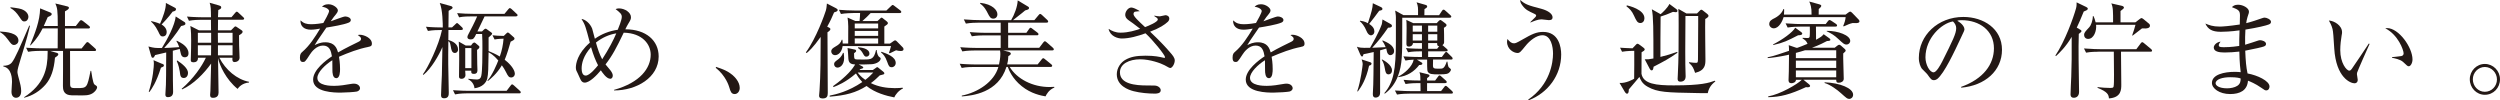
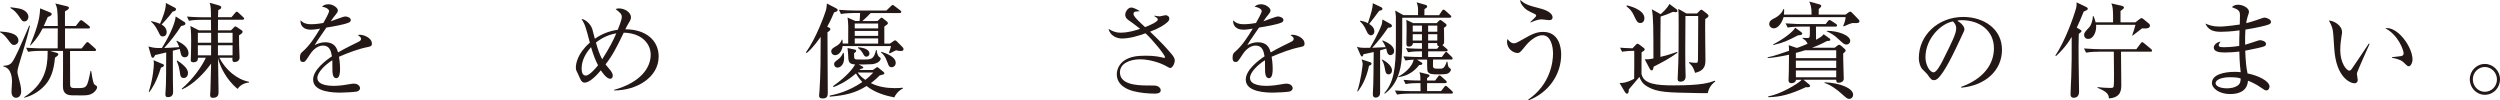
<svg xmlns="http://www.w3.org/2000/svg" id="_レイヤー_2" data-name="レイヤー 2" viewBox="0 0 518.02 20.77">
  <defs>
    <style>
      .cls-1 {
        fill: #231815;
      }
    </style>
  </defs>
  <g id="_画像" data-name="画像">
    <g>
      <path class="cls-1" d="M2.94,9.33c-.45,0-.63-.22-1.3-1.13-.76-1.04-1.23-1.3-1.65-1.54l.02-.13c1.17.07,3.81.24,3.81,1.88,0,.56-.5.91-.89.91M4.35,11.98c-.52,1.71-.74,2.4-.74,2.95,0,.3.28,1.32.43,1.86.11.43.35,1.28.35,2.08,0,1.28-.82,1.39-1.06,1.39-.5,0-.95-.37-.95-1.26,0-.13.11-1.71.11-2.03,0-.5,0-2.84-1.8-3.2v-.15c.5.02,1.28-.09,1.75-.65.65-.78,1.73-3.29,3.62-7.67l.15.04c-.26,1.17-.63,2.66-1.86,6.65M5.05,4.44c-.39,0-.45-.07-1.1-1.04-.45-.67-1-1.32-1.78-1.73v-.17c1.52.19,2.17.3,2.62.54.87.43,1.1,1.08,1.1,1.45,0,.39-.26.95-.84.95M19.73,18.86c-.71.8-1.54.91-2.71.91-2.16,0-2.6,0-3.03-.17-.82-.33-.95-1.06-.95-1.78,0-.22.02-2.88.02-3.42v-3.85h-2.69l1.43.41c.15.04.28.15.28.28,0,.19-.09.3-.69.71-.2,2.45-.82,4.27-1.95,5.57-1.17,1.34-2.71,2.32-4.44,2.73v-.11c4.14-2.68,4.87-5.87,4.87-9.25v-.35h-1.49c-.19,0-1.54,0-2.56.19l-.41-.84c1.49.11,3.12.13,3.31.13h3.23c0-.65,0-3.55.02-4.14h-3.14c-.52.98-1.04,1.99-2.51,3.53l-.09-.04c1-2.47,2.04-5.03,2.08-7.64l2.14.87c.13.07.26.15.26.33s-.09.3-.82.61c-.35.82-.56,1.3-.82,1.84h2.9c0-3.46-.11-3.7-.5-4.66l2.51.61c.15.04.3.13.3.28,0,.17-.09.35-.82.74v3.03h2.25l.74-.95c.13-.17.24-.26.35-.26s.26.09.43.22l1.19.95c.13.11.22.19.22.32,0,.17-.13.24-.32.24h-4.85v4.14h3.44l.84-1.04c.15-.19.24-.28.37-.28.11,0,.22.06.39.24l1.17,1.04c.13.11.22.22.22.35,0,.17-.13.22-.32.22h-5.07c0,.3,0,6.87.02,6.99.06.69.35.69,1.39.69,2.1,0,2.12,0,2.84-3.57h.13c.06.48.37,2.47.63,2.77.04.04.26.22.43.32.11.07.17.17.17.32,0,.26-.24.58-.39.78" />
      <path class="cls-1" d="M38.1,4.48c.09.04.32.19.32.41,0,.3-.28.37-.89.5-.97,1.58-2.45,3.42-3.51,4.55.15,0,1.91-.07,3.12-.17-.22-.65-.35-.87-.58-1.23l.07-.11c.89.45,2.43,1.21,2.43,2.62,0,.71-.5.82-.76.82-.35,0-.69-.13-.84-.8-.02-.15-.17-.8-.22-.93l-1.43.37c0,.76,0,5.44.02,6.13,0,.37.04,1.99.04,2.34,0,.28,0,1.15-1.06,1.15-.54,0-.54-.39-.54-.56,0-.19.11-1.69.11-1.99.04-1.26.04-1.8.06-6.71-1.69.41-1.86.45-2.29.54-.19.39-.28.56-.5.56-.19,0-.24-.11-.33-.39l-.56-1.95c1.19.32,1.39.32,2.79.32,1.06-1.67,2.71-4.77,2.86-6.54l1.69,1.08ZM33.55,13.19c.3.13.41.17.41.35,0,.24-.11.28-.61.48-1,3.16-1.93,4.42-2.38,5.03l-.15-.04c.91-2.75,1.06-5.35,1.06-5.8,0-.28-.02-.46-.07-.74l1.73.74ZM31.36,4.37c.43.11,1.02.24,1.8.56.52-1.19,1.28-3.14,1.21-4.31l1.78.93c.3.15.32.26.32.37,0,.28-.28.41-.69.48-.93,1.28-2.12,2.49-2.3,2.68.74.43,1.06,1,1.06,1.58,0,.52-.28.89-.84.89-.48,0-.61-.39-.91-1.02-.65-1.32-1.19-1.78-1.49-2.04l.07-.13ZM36.71,12.52c1.04.69,2.25,1.64,2.25,2.6,0,.46-.26,1.04-.87,1.04-.69,0-.74-.5-.84-1.36-.07-.43-.24-1.34-.63-2.16l.09-.11ZM41.02,11.98c.02.71-.43.93-.93.93-.54,0-.56-.28-.56-.52l.02-.65c.04-.8.06-2.62.06-3.31,0-.91,0-1.86-.17-3.05l1.8.91h2.49l-.02-2.19h-2.01c-.54,0-1.58.02-2.55.2l-.41-.87c1.47.13,3.03.15,3.31.15h1.67c-.02-1.6-.02-2.3-.28-3.01l1.95.56c.19.06.45.13.45.39s-.15.35-.61.56c-.04.54-.04.87-.06,1.49h2.79l.74-.87c.11-.11.22-.28.35-.28.15,0,.28.13.39.24l.93.87c.15.15.22.19.22.32,0,.19-.19.24-.32.24h-5.09c-.02.41-.02,1.69-.02,2.19h2.71l.61-.61c.09-.09.19-.2.3-.2.13,0,.22.09.32.15l.91.61c.13.09.26.17.26.35,0,.26-.22.41-.74.74,0,.41.02,1.62.02,2.1,0,.39.09,2.16.09,2.53,0,.71-.69.91-1.02.91-.5,0-.5-.43-.45-.89h-2.71c1.26,2.49,3.64,4.51,6.15,4.98l-.02.15c-1.36.11-2.1.93-2.36,1.32-2.4-1.95-3.72-4.85-4.05-6.37.02,1.39.11,6,.11,7.12,0,.52-.2,1.1-1.17,1.1-.43,0-.58-.19-.58-.61,0-.22.06-.74.06-.82.04-.89.13-4.85.15-5.67-1.43,2.01-3.66,4.31-6,5.35l-.11-.11c2.47-2.14,4.2-4.68,5.02-6.45h-1.62ZM41,8.86h2.75v-2.06h-2.75v2.06ZM43.73,11.46c0-.58.02-1.49.02-2.08h-2.75v2.08h2.73ZM48.19,8.86v-2.06h-3.05l.02,2.06h3.03ZM48.19,9.38h-3.03v2.08h3.03v-2.08Z" />
      <path class="cls-1" d="M76.33,9.72c-2.1.41-4.11,1.19-6.09,2.04.06.37.22,1.3.22,2.55,0,.46,0,1.89-.78,1.89s-.8-1.23-.8-1.6c0-.32,0-1.8-.02-2.12-1.45.91-3.1,2.49-3.1,3.66,0,1.65,2.84,1.65,3.47,1.65,1.17,0,2.49-.22,3.31-.37.41-.06.54-.09.76-.09.93,0,1.3.56,1.3.95s-.39.63-.67.69c-.39.09-2.32.22-3.31.22-1.19,0-5.74,0-5.74-2.69,0-2.03,2.66-4.01,3.9-4.83-.19-1.15-.5-2.23-1.86-2.23s-2.36,1.3-2.71,1.86c-.97,1.52-1.06,1.54-1.43,1.54-.52,0-.63-.37-.63-.89,0-.78.24-.97.48-1.19,1.54-1.32,2.64-3.07,3.7-4.83-.65.11-1.28.22-1.93.22-1.47,0-2.19-.8-2.14-1.93.67.63,1.28.8,2.23.8s2.17-.19,2.51-.26c.3-.5,1.19-2.1,1.19-2.47,0-.3-.48-.76-1.47-.89.24-.24.56-.52,1.32-.52,1.06,0,1.97.8,1.97,1.26,0,.3-.19.56-.35.76-.45.54-.52.63-1.13,1.51.48-.13,2.56-1,3.01-1,.52,0,1.15.3,1.15.74,0,.3-.24.45-.45.54-1,.43-3.38.82-4.61,1.02-1.95,2.82-2.14,3.12-2.43,3.64.5-.24,1.17-.59,2.21-.59,1.99,0,2.4,1.3,2.64,2.1,1.47-.87,3.6-1.88,4.22-2.19.39-.2.54-.35.54-.63s-.17-.41-.67-.78c.15-.04.24-.06.45-.06.78,0,2.47.63,2.47,1.84,0,.5-.28.59-.74.67" />
-       <path class="cls-1" d="M95.58,6.22h-2.66c0,.33-.02,1.8-.02,2.08.89.22,2.01.8,2.01,1.97,0,.5-.39.71-.65.71-.63,0-.76-.74-.84-1.26-.15-.8-.19-1.02-.52-1.19-.02,2.58-.04,3.34-.02,4.81,0,.93.11,5.61.11,5.85,0,.43,0,1.17-.95,1.17-.65,0-.65-.39-.65-.71,0-.65.15-3.53.17-4.12.06-2.38.11-4.83.11-5.78-.71,1.67-2.27,4.42-3.92,5.76l-.13-.11c1.02-1.34,3.31-6,3.96-9.18h-.35c-.54,0-1.58.02-2.56.19l-.41-.87c1.36.13,2.79.15,3.49.15,0-.63-.02-3.7-.63-5.07l2.36.65c.15.04.3.19.3.3,0,.19-.09.24-.82.67-.02,1.6-.02,1.95-.04,3.44h.74l.67-.63c.13-.13.28-.28.35-.28.11,0,.26.13.37.24l.67.63c.13.13.19.19.19.35,0,.19-.17.22-.33.22M107.56,19.34h-10.72c-.22,0-1.56,0-2.55.22l-.43-.87c1.43.11,2.92.13,3.33.13h7.78l.8-1.04c.13-.17.22-.3.35-.3.11,0,.26.13.39.24l1.17,1.06c.13.11.22.19.22.35,0,.19-.17.22-.32.22M106.91,3.4h-6.5c-.22.43-1.26,2.62-1.49,3.12h.95l.43-.41c.11-.09.24-.17.32-.17.11,0,.17.07.24.11l.93.67c.11.07.19.15.19.28,0,.15-.63.65-.74.76v2.82c.52.22,1.49.61,2.32,1.13.43-1.19.69-2.43.78-3.7-.48.02-1.17.04-1.86.17l-.43-.87c.89.09,1.21.11,2.34.13l.54-.52c.11-.11.22-.19.28-.19.11,0,.24.09.3.15l.95.84c.09.09.15.13.15.28,0,.24-.26.37-.8.63-.26.97-.8,2.73-1.23,3.75,1.91,1.49,2.1,2.62,2.1,2.86,0,.56-.41.82-.76.82-.43,0-.65-.24-1.06-1.1-.19-.43-.63-1.11-.87-1.43-1.04,1.78-2.36,2.82-2.88,3.25l-.11-.09c.95-.97,1.99-3.47,2.25-4.16-.97-1.15-1.71-1.54-2.01-1.69-.04,3.23-.06,4.53-.28,5.44-.22.87-1.02,1.8-2.64,2.01-.02-.35-.24-1.32-1.3-1.86l.02-.11c.87.11,1.49.15,1.73.15.28,0,.78,0,.95-.74.24-.95.24-4.4.24-5.72,0-.97,0-2.01-.06-2.97h-1.23c-.41.95-.65,1.13-1.13,1.13-.28,0-.69-.09-.69-.5,0-.15.04-.28.22-.61.41-.76,1.3-2.47,1.8-3.66h-1.19c-.56,0-1.6,0-2.55.19l-.41-.87c1.1.09,2.21.15,3.31.15h6.5l.76-.91c.13-.17.24-.28.35-.28s.26.09.41.24l.97.91c.11.09.22.17.22.32,0,.22-.22.24-.32.24M98.85,10.37c0,.48.02,2.55.04,2.99,0,.17.04.98.04,1.15,0,.26,0,.8-.74.8-.56,0-.56-.26-.54-.67h-1.26c0,.15.06.82.06.95,0,.32-.26.74-.82.74-.43,0-.52-.22-.52-.5,0-1,.04-2.6.04-3.59,0-1.67,0-1.86-.09-3.62l1.45.82h1.08l.37-.48.3-.17.24.11.69.58c.11.09.15.17.15.26,0,.26-.32.5-.52.63M97.68,9.96h-1.28v4.16h1.28v-4.16Z" />
      <path class="cls-1" d="M127.23,18.75v-.13c5.46-1.52,7.6-4.53,7.6-7.3,0-2.12-1.69-4.46-5.59-4.55-1.49,3.1-2.34,4.74-3.77,6.58.06.09.48.59.74.89.35.41.76.91.76,1.43,0,.33-.17.65-.52.65-.8,0-1.67-1.34-1.95-1.75-.84,1.02-2.32,2.55-3.34,2.55-.3,0-.52-.13-.71-.37-.15-.17-.61-1.3-.74-1.54-.24-.45-.39-.71-.39-1.21,0-.76.3-2.9,2.9-5.16-.87-3.29-.95-3.66-1.73-4.92.76.11,1.75.87,2.21,2.01.04.11.54,1.99.56,2.1,1.41-1,3.03-1.62,4.74-1.86.13-.3.84-2.03.84-2.66,0-.58-.32-.87-1.28-1.62.22-.09.37-.15.69-.15,1.21,0,2.49.84,2.49,1.82,0,.43-.11.63-.56,1.36-.22.37-.3.52-.61,1.15,4.31,0,6.91,2.34,6.91,5.63,0,4.35-4.57,7.06-9.27,7.04M122.47,9.77c-1.62,1.82-1.95,3.38-1.95,4.42,0,.56.11,1.47.84,1.47.84,0,2.23-1.71,2.56-2.14-.48-.91-.95-2.04-1.45-3.75M123.48,8.81c.39,1.39.74,2.43,1.3,3.47,1.39-2.14,2.4-4.11,2.92-5.37-1.47.24-2.92.87-4.22,1.91" />
-       <path class="cls-1" d="M152.23,19.49c-.69,0-.87-.56-1.08-1.28-.13-.46-.76-2.49-2.84-4.16l.06-.19c1.52.5,2.4.84,3.44,1.71.37.32,1.47,1.36,1.47,2.66,0,.61-.39,1.26-1.06,1.26" />
      <path class="cls-1" d="M171.72,5.67c.24.13.35.24.35.37,0,.24-.39.5-.61.65,0,1.99.06,10.81.06,12.58,0,.67-.17,1.13-1.06,1.13-.61,0-.74-.26-.74-.58,0-.15.06-.89.09-1.04.22-3.16.24-7.38.24-11.13-1.58,2.23-2.45,2.97-2.9,3.34l-.17-.13c2.17-2.95,3.94-7.99,4.14-8.66.15-.52.17-.93.22-1.47l1.88.97c.24.13.35.22.35.39,0,.22-.17.3-.74.48-.39.95-.8,1.84-1.43,2.95l.32.17ZM180.86,14.51l.61-.43c.11-.06.19-.17.3-.17.09,0,.15.07.26.15l.95.76c.17.13.26.24.26.39,0,.19-.19.24-.95.41-.52.52-1.1,1.06-1.84,1.6,1.52.76,3.23,1.04,4.94,1.04.74,0,1.23-.04,1.64-.09l.07.17c-.87.37-1.6,1.32-1.8,1.84-1.67-.32-3.99-.95-5.74-2.36-2.21,1.39-4.29,1.95-7.64,2.21v-.22c1.3-.26,3.85-.84,6.76-2.81-.69-.74-1.06-1.34-1.32-1.78-2.17,1.88-3.9,2.53-4.64,2.82l-.11-.19c2.92-2.06,4.11-3.66,4.59-4.48-.84-.06-1.34-.26-1.41-1.19-.04-.74-.11-1.99-.17-2.23l1.41.3c.26.04.37.13.37.3s-.13.26-.43.48c0,.5,0,1,.11,1.13.15.22.69.17,2.01.17,1.45,0,2.01-.09,2.43-1.97h.13c.06.61.22,1.26.61,1.49.13.09.22.13.22.28,0,.56-.82,1.08-1.8,1.17-.91.06-2.14.06-2.75.06l.71.37c.17.09.24.17.24.24,0,.17-.19.24-.61.35-.11.11-.15.15-.19.19h2.79ZM175.75,9.03c.04-3.53.04-4.22-.13-5.39l1.6.71h.89c.06-.52.11-1.39.11-1.65h-1.41c-.32,0-1.71.04-2.56.2l-.41-.87c1.04.09,2.27.15,3.31.15h6.52l.93-.89c.19-.17.26-.26.37-.26s.19.06.39.22l1.17.89c.13.11.22.17.22.35,0,.19-.22.22-.35.22h-6c-.54.58-.97,1-1.71,1.65h3.14l.56-.52c.11-.11.19-.19.3-.19.09,0,.17.09.28.17l.82.65c.13.11.19.22.19.32,0,.22-.22.35-.74.71v3.53h1.17l.69-.48c.15-.11.24-.19.39-.19.11,0,.24.09.39.26l1.17,1.19c.11.13.17.19.17.39,0,.28-.26.37-.58.37-.3,0-.67-.06-.97-.15-.17.07-1.26.61-1.3.63l-.17-.11c.13-.3.3-.89.43-1.39h-10.03c-.19,1.32-.95,1.88-1.56,1.88-.48,0-.8-.37-.8-.78,0-.48.37-.69.69-.89,1.02-.58,1.26-.87,1.49-1.52h.13c.04.3.06.48.06.78h1.1ZM174.82,10.96c.04.28.09.63.09,1.06,0,1.43-.82,1.99-1.39,1.99-.37,0-.69-.32-.69-.71s.19-.52.89-1.04c.09-.07.67-.5.95-1.3h.15ZM177.11,5.89h4.85v-1.02h-4.85v1.02ZM177.11,7.43h4.85v-1.02h-4.85v1.02ZM181.96,7.95h-4.85v1.08h4.85v-1.08ZM177.72,15.03c.19.26.63.87,1.58,1.52.76-.58,1.06-.91,1.65-1.52h-3.23ZM177.81,9.79c.54.04,2.34.22,2.34,1.34,0,.41-.37.61-.63.61-.35,0-.43-.15-.82-.84-.17-.3-.54-.71-.93-.95l.04-.15ZM182.63,10.72c1.1.39,2.97,1.04,2.97,2.32,0,.52-.39.89-.82.89-.54,0-.65-.3-.93-1.08-.45-1.26-.82-1.58-1.3-1.99l.09-.13Z" />
-       <path class="cls-1" d="M216.64,19.97c-.84-.15-2.97-.52-4.94-2.12-1.97-1.58-2.66-3.38-2.88-3.98h-.28c-1.67,5.37-7.12,5.96-9.25,6.11v-.17c3.31-.65,6.71-2.84,7.58-5.93h-5.05c-.54,0-1.58,0-2.55.2l-.41-.87c1.47.13,3.01.15,3.31.15h4.83c.11-.48.28-1.36.28-2.12,0-.15,0-.43-.06-.78h-5.26c-.28,0-1.49,0-2.56.19l-.43-.87c1.45.13,2.95.15,3.33.15h5.05v-2.6h-3.42c-.54,0-1.58.02-2.56.19l-.43-.87c1.47.13,3.01.15,3.33.15h3.08v-2.1h-4.66c-.54,0-1.58.02-2.55.19l-.43-.87c1.36.11,2.71.15,3.33.15h6.48c.67-1.13,1.3-2.77,1.36-4.09l2.1,1.26c.13.06.24.15.24.32,0,.22-.11.32-.8.5-.37.32-.58.5-2.51,2.01h4.42l.84-1c.13-.15.22-.28.35-.28.15,0,.26.11.41.24l1.04.97c.15.13.22.26.22.35,0,.22-.19.24-.33.24h-7.97v2.1h3.79l.52-.74c.13-.17.19-.3.35-.3.11,0,.22.09.41.24l1,.76c.11.09.22.19.22.32,0,.22-.17.24-.32.24h-5.96v2.6h6.43l.82-1.08c.13-.17.24-.28.35-.28.13,0,.3.13.41.24l1.21,1.06c.15.13.24.24.24.35,0,.22-.19.24-.35.24h-10.16l1.17.3c.15.04.43.15.43.37,0,.24-.28.39-.52.52-.02.5-.06,1-.24,1.71h6.32l.8-1c.13-.15.22-.28.35-.28s.26.11.41.24l1.21.98c.13.11.24.19.24.35,0,.19-.19.24-.32.24h-8.49c1.52,2.49,4.74,4.16,8.27,4.16.3,0,.54-.02.97-.04l.02.15c-1.17.48-1.65,1.45-1.84,1.84M205.83,3.86c-.58,0-.78-.37-1.17-1.13-.2-.41-.71-1.43-1.58-1.97l.06-.17c2.51.28,3.53,1.52,3.53,2.36,0,.54-.35.91-.84.91" />
      <path class="cls-1" d="M242.48,14.08c-.15,0-.26-.04-1.17-.56-.76-.41-3.01-1.23-5.05-1.23-2.25,0-4.2.91-4.2,2.71,0,2.4,3.16,2.71,5.63,2.71,1.54,0,1.73,0,2.06.11.3.11.76.39.76.89,0,.63-.78.69-1.17.69-1.43,0-3.05-.15-4.44-.5-1.1-.28-3.49-1.13-3.49-3.51,0-1.28.8-2.49,1.88-3.05,1-.54,2.1-.8,4.07-.8s2.88.24,3.66.41c.11.02.15.04.24.04s.15-.02.15-.13c0-.45-2.51-3.55-4.05-4.96-1.58.58-3.34,1.08-4.92,1.08-.8,0-2.4-.43-2.73-1.99.71.43,1.41.78,2.47.78,1.69,0,3.12-.48,4.07-.8-1.34-1.06-1.8-1.36-2.27-1.69-.82-.54-.82-1.02-.82-1.23,0-.67.61-1.49,1.26-1.49.35,0,1.06.3,1.75.76-.15.02-.89.07-1,.11-.09.04-.3.15-.3.48,0,.5,1.08,1.49,2.4,2.71.74-.28,2.64-1.06,2.64-1.58,0-.26-.26-.41-.74-.71l.02-.09c.33.07.78.15,1.13.15.2,0,1-.24,1.17-.24.26,0,.8.15.8.71,0,.26-.13.48-.32.67-.67.61-1.62,1.26-3.66,2.04,1.93,1.82,3.18,3.16,4.09,4.22.58.65,1.02,1.19,1.02,1.73,0,.71-.52,1.58-.95,1.58" />
      <path class="cls-1" d="M269.58,9.72c-2.1.41-4.11,1.19-6.09,2.04.06.37.22,1.3.22,2.55,0,.46,0,1.89-.78,1.89s-.8-1.23-.8-1.6c0-.32,0-1.8-.02-2.12-1.45.91-3.1,2.49-3.1,3.66,0,1.65,2.84,1.65,3.47,1.65,1.17,0,2.49-.22,3.31-.37.41-.06.54-.09.76-.09.93,0,1.3.56,1.3.95s-.39.63-.67.69c-.39.09-2.32.22-3.31.22-1.19,0-5.74,0-5.74-2.69,0-2.03,2.66-4.01,3.9-4.83-.19-1.15-.5-2.23-1.86-2.23s-2.36,1.3-2.71,1.86c-.97,1.52-1.06,1.54-1.43,1.54-.52,0-.63-.37-.63-.89,0-.78.24-.97.48-1.19,1.54-1.32,2.64-3.07,3.7-4.83-.65.11-1.28.22-1.93.22-1.47,0-2.19-.8-2.14-1.93.67.63,1.28.8,2.23.8s2.17-.19,2.51-.26c.3-.5,1.19-2.1,1.19-2.47,0-.3-.48-.76-1.47-.89.24-.24.56-.52,1.32-.52,1.06,0,1.97.8,1.97,1.26,0,.3-.19.56-.35.76-.45.54-.52.63-1.13,1.51.48-.13,2.56-1,3.01-1,.52,0,1.15.3,1.15.74,0,.3-.24.45-.45.54-1,.43-3.38.82-4.61,1.02-1.95,2.82-2.14,3.12-2.43,3.64.5-.24,1.17-.59,2.21-.59,1.99,0,2.4,1.3,2.64,2.1,1.47-.87,3.6-1.88,4.22-2.19.39-.2.54-.35.54-.63s-.17-.41-.67-.78c.15-.04.24-.06.45-.06.78,0,2.47.63,2.47,1.84,0,.5-.28.59-.74.67" />
      <path class="cls-1" d="M288.1,4.96c.24.13.32.22.32.41,0,.35-.54.37-.8.37-1.17,1.71-1.95,2.68-3.29,4.16.37-.02,2.58-.11,2.79-.13-.28-.67-.37-.84-.69-1.28l.06-.13c.97.43,2.38,1.06,2.38,2.23,0,.63-.54.84-.78.84-.39,0-.65-.41-.71-.76-.11-.45-.09-.5-.13-.61-.39.13-1,.3-1.28.37-.02,1.41,0,7.56,0,8.79,0,.97-.82,1-.93,1-.35,0-.58-.17-.58-.71,0-.3.09-1.69.09-1.97.04-1.3.04-1.84.09-6.76-1.26.3-1.71.37-2.1.45-.13.37-.15.48-.32.48s-.3-.3-.37-.43l-.69-1.6c.48.17.78.28,2.73.22.45-.8,1.77-3.05,2.42-4.85.06-.19.06-.28.15-1.02l1.65.93ZM283.79,12.84c.13.04.41.13.41.35,0,.24-.3.37-.52.43-.61,2.81-1.56,4.31-2.32,5.33l-.13-.04c.74-2.12,1.13-5.42,1.13-5.63,0-.26-.04-.41-.22-.97l1.65.54ZM281.84,4.29c.41.07.95.15,1.6.52.76-2.36.97-3.03,1.02-4.14l1.69.8c.11.04.3.17.3.37,0,.24-.13.28-.67.39-.95,1.3-1.06,1.43-2.08,2.73.84.54,1.08,1.06,1.08,1.54,0,.65-.5.82-.69.82-.43,0-.74-.43-.89-.8-.5-1.21-1.02-1.77-1.43-2.12l.06-.11ZM286.39,12.32c.28.15,2.04,1.06,2.04,2.25,0,.8-.63.84-.71.84-.54,0-.65-.5-.76-1.17-.15-.8-.24-1.19-.65-1.86l.09-.07ZM286.84,19.3c1.91-2.21,2.4-4.85,2.4-10.79V3.6c0-.56-.11-1.02-.15-1.41l1.71.95h3.03c.02-1.56.02-1.84-.3-2.66l1.82.52c.19.06.37.11.37.35,0,.11,0,.22-.56.54,0,.19,0,1.08-.02,1.26h3.05l.58-.87c.11-.15.19-.28.32-.28.17,0,.26.06.41.22l1,.89c.11.11.22.19.22.32,0,.2-.19.24-.35.24h-9.81c0,6.17,0,6.52-.11,8.3-.17,2.62-.97,5.57-3.49,7.43l-.13-.09ZM293.8,17.22c-.54,0-1.58.02-2.56.19l-.41-.87c1.34.13,2.75.15,3.49.15,0-.84,0-1.17-.2-1.73l1.67.41c.24.06.41.11.41.3,0,.15-.11.24-.5.52v.5h1.67l.58-.78c.15-.22.22-.28.32-.28.17,0,.3.13.41.24l.87.78c.13.11.22.19.22.35,0,.19-.17.22-.32.22h-3.75v1.65h2.9l.63-.8c.13-.17.17-.28.35-.28.13,0,.24.11.39.24l.87.8c.15.15.22.24.22.35,0,.19-.19.22-.32.22h-8.71c-.54,0-1.58.02-2.56.19l-.43-.84c1.49.11,3.05.13,3.34.13h1.97c0-.3-.02-1.43-.02-1.65h-.52ZM294.64,11.8v-1.17c-.95,0-1.91.02-2.88.2l-.43-.87c1.39.13,2.4.13,3.31.15v-1.19h-1.86c-.06.65-.65.74-.84.74-.43,0-.52-.22-.52-.65,0-.45.04-2.66.04-3.18,0-.98-.02-1.19-.06-1.71l1.43.67h4.87l.43-.46.26-.19c.17,0,.26.09.41.19l.67.5c.17.13.26.24.26.39,0,.17-.13.3-.54.54.04.56.04,2.27.04,2.93,0,.24-.02.39-.35.67l.13.09.74.65c.15.13.22.19.22.3,0,.22-.22.24-.32.24h-3.73v1.17h2.84l.56-.76c.13-.17.19-.28.35-.28.13,0,.22.11.37.26l.76.74c.09.09.19.19.19.35,0,.22-.19.22-.33.22h-3.72c-.02.15-.02.8-.02,1.26.02.63.26.63,1.39.63.65,0,.97,0,1.47-1.47h.13c.02.28.17,1.04.26,1.15.04.09.48.35.48.5s-.13.43-.39.65c-.24.22-.48.35-2.12.35-1.36,0-2.04-.02-2.32-.61-.13-.26-.11-1.91-.11-2.45h-2.12l.78.48c.26.15.35.19.35.32,0,.3-.32.32-.65.32-1.04,1.37-2.51,2.32-4.35,2.51v-.11c1.21-.59,2.92-2.02,3.21-3.51-.85.06-1.15.06-1.71.19l-.43-.87c1.71.13,3.29.13,3.34.13h.54ZM292.73,6.56h1.91v-1.26h-1.91v1.26ZM292.73,8.4h1.91v-1.32h-1.91v1.32ZM297.82,5.31h-1.9v1.26h1.9v-1.26ZM297.82,7.08h-1.9v1.32h1.9v-1.32ZM298.21,9.57c-.22,0-.45-.02-.43-.65h-1.86v1.19h1.86l.43-.54Z" />
      <path class="cls-1" d="M316.76,20.77l-.11-.13c4.55-3.1,5.15-7.71,5.15-9.53,0-1.41-.41-3.81-2.21-3.81-1.21,0-2.62,1.1-3.53,2.25-.89,1.1-1.15,1.43-1.6,1.43-.84,0-2.19-.8-2.19-2.32,0-.22.04-.37.09-.58.43.52.76.89,1.34.89.28,0,.41,0,1.8-.8,1.91-1.1,2.88-1.56,4.24-1.56,3.23,0,3.75,3.1,3.75,4.68,0,4.29-2.75,7.97-6.74,9.49M321,4.18c-.24,0-1.34-.17-1.58-.17-.76,0-1.62.37-2.27.65l-.06-.07c1.17-1.13,1.21-1.17,1.21-1.39,0-.13-.11-.22-.35-.33-1.3-.61-1.82-.82-2.51-1.75-.43-.56-.43-.82-.43-1.13,1,.93,1.75,1.15,4.33,1.82,1.52.41,2.36,1.1,2.36,1.77,0,.5-.35.58-.69.58" />
      <path class="cls-1" d="M353.86,19.3c-.69.02-1.15,0-2.3-.02-6.19-.11-8.08-.15-10.11-1.28-1.21-.65-1.56-1.56-1.75-2.06-.35.41-1.86,2.21-2.19,2.58-.02.8-.19.89-.39.89-.15,0-.3-.15-.41-.32l-1.13-1.91c1.32.13,2.9-.78,3.03-.87.02-.56.04-5.29.02-5.78-.17,0-1.45,0-2.53.19l-.41-.84c.5.02,1.36.11,2.58.13l.67-.71c.17-.19.26-.24.37-.24s.22.07.43.22l.78.58c.17.13.28.26.28.39,0,.19-.3.39-.65.58,0,1.23-.02,3.29-.02,4.46.39,2.12,3.05,2.4,6.67,2.4,5.83,0,7.34-.54,8.53-.97l.11.13c-.54.46-1.3,1.06-1.58,2.45M339.89,4.77c-.63,0-.84-.52-1.32-1.54-.45-1-.93-1.43-1.56-1.93l.09-.19c.39.09,3.64.84,3.64,2.68,0,.54-.32.98-.84.98M342.64,13.82c-.09.65-.19.76-.43.76-.13,0-.24-.09-.37-.32l-1.04-1.97c.56.02.95,0,1.8-.17,0-5.65,0-8.77-.33-10.2l1.82,1.02c.35-.28,1.47-1.32,1.82-2.12l1.43,1.06c.17.13.24.24.24.37,0,.15-.13.28-.32.28-.11,0-.48-.04-.61-.07-.95.41-1.88.78-2.56.97-.04,2.62-.04,6.61-.04,8.36,1.39-.35,2.14-.56,3.47-1.04l.06.17c-1.71,1.23-2.82,1.8-4.94,2.9M353.34,3.94c-.06,1.19.04,7.02.04,8.34,0,1.08,0,2.3-2.14,2.82-.32-.93-.5-1.43-1.28-2.08l.04-.13c.65.11,1.32.13,1.41.13.43,0,.43-.13.43-1.28,0-.48.04-6.3.04-6.82v-1.6h-2.64c0,.87-.04,6.13-.04,7.28,0,2.38.02,3.55.06,4.53.02.13.02.61.02.71,0,1.06-.89,1.08-1.08,1.08-.56,0-.58-.37-.58-.63,0-.24.02-.61.04-.82.17-3.38.17-5.61.17-10.29,0-2.08,0-2.32-.06-3.34l1.67.95h2.19l.52-.52c.17-.17.26-.26.39-.26.11,0,.22.09.39.22l.8.63c.22.17.28.28.28.43,0,.13-.06.3-.67.65" />
      <path class="cls-1" d="M381.93,11.11c-.04.76.11,4.4.11,5.22,0,.52-.52.82-1.04.82-.45,0-.52-.22-.52-.63h-6.8l1.15.93c.17.15.24.26.24.35,0,.22-.26.35-.87.26-3.31,1.52-5.24,2.03-7.8,2.08l-.02-.17c2.45-.41,6.09-2.53,6.97-3.44h-1.21c-.02.58-.67.71-.93.71-.56,0-.61-.39-.61-.63,0-.5.04-1.32.06-1.82.02-.97.02-1.3.04-3.46-2.23.5-3.66.65-4.42.71v-.17c1.02-.17,3.25-.93,4.42-1.34,0-.5,0-.63-.06-1.17l1.56.54h.26c.45-.17,1.15-.41,2.08-.82-.28-.61-.37-.67-1.04-1.13v-.11c.33.02.63.04.93.04.28,0,.48,0,.54-.26.06-.28.06-1.73.04-2.1h-2.06c-.5,0-1.58.02-2.53.19l-.43-.87c1.71.13,2.94.15,3.31.15h5l.45-.59c.13-.17.24-.26.35-.26.09,0,.24.09.48.24l.84.56c.11.09.24.19.24.35s-.15.22-.33.22h-4.05c0,.37.04,2.49.02,2.73,1.08-.61,1.15-.65,1.58-1.15l1.21.87c.11.09.19.2.19.3,0,.13-.19.24-.71.24-.56.3-1.58.84-3.1,1.39h4.7l.54-.43c.15-.11.28-.19.39-.19s.24.09.37.19l.78.69c.11.09.19.24.19.33,0,.11-.09.26-.54.63M384.68,4.79c-.15,0-.63-.02-.78-.02-.56.13-.84.22-1.88.71l-.09-.11c.3-.71.45-1.23.5-1.82h-12.86c-.22.82-.95,2.32-2.04,2.32-.52,0-.93-.43-.93-.87,0-.69.52-.95,1.19-1.28.48-.24,1.43-.89,1.75-1.86l.15.07c0,.32,0,.61-.04,1.1h5.72c.04-1.54-.26-2.21-.48-2.71l2.1.58c.22.07.39.15.39.3,0,.19-.17.39-.52.67,0,.17-.02,1-.02,1.15h5.59l.52-.39c.19-.15.3-.22.43-.22s.26.11.43.28l1.34,1.39c.09.09.15.22.15.35,0,.22-.24.35-.63.35M372.6,7.3c-2.25,1.15-2.99,1.54-5.16,2.03l-.04-.13c1.99-1,4.05-2.51,4.59-3.46l1.21.89c.13.11.24.19.24.35,0,.19-.26.33-.84.33M380.48,10.42h-6.48c-.87.26-1.13.35-1.88.54v1.08h8.36v-1.62ZM380.48,12.56h-8.36v1.51h8.36v-1.51ZM380.48,14.6h-8.36v1.41h8.36v-1.41ZM383.18,20.49c-.41,0-.54-.13-1.75-1.21-.67-.61-2.17-1.75-3.36-2.08v-.15c3.16.13,5.91,1.21,5.91,2.58,0,.59-.48.87-.8.87M382.62,9.23c-.45,0-.58-.11-1.75-1.19-.78-.74-1.39-1.1-2.36-1.56v-.09c2.34-.02,4.87.93,4.87,2.08,0,.43-.35.76-.76.76" />
      <path class="cls-1" d="M406.38,18.17l-.02-.17c4.64-1.65,6.8-4.7,6.8-7.99,0-3.66-2.95-5.83-6.71-5.83-.54,0-.65.02-.89.13,1.17.63,1.49,1.43,1.49,1.73,0,.24-.06.39-.74,1.8-1.39,2.97-3.42,7.32-4.9,8.53-.15.11-.41.24-.69.24-.5,0-.69-.28-1.34-1.19-.15-.22-1.02-1.02-1.17-1.21-.24-.35-.61-1.13-.61-2.21,0-4.66,3.94-8.49,9.22-8.49,4.2,0,8.01,2.45,8.01,6.8s-3.51,7.43-8.47,7.86M404.67,4.44c-2.38.39-5.7,3.46-5.7,7.45,0,1.47.85,3.1,1.69,3.1.58,0,1.43-1.54,1.8-2.27,2.17-4.35,2.88-5.76,2.88-6.89,0-.54-.26-1-.67-1.39" />
      <path class="cls-1" d="M430.82,6.02c.3.15.48.26.48.43,0,.11-.11.22-.17.26-.13.11-.24.22-.39.32-.11,3.23,0,7.43.04,10.61,0,.61.02,1.1.02,1.39,0,.78-.43,1.23-1.1,1.23-.41,0-.67-.22-.67-.67,0-.58.13-3.16.15-3.7.09-2.92.11-3.92.09-8.25-1.21,2.08-2.58,3.36-3.25,3.98l-.13-.11c1.97-2.92,3.75-7.84,4.29-9.81.11-.41.13-.95.11-1.21l1.97.95c.17.09.35.19.35.37,0,.26-.41.41-.84.58-.61,1.52-1.02,2.43-1.45,3.34l.52.28ZM434.78,10.72c-.39,0-1.49,0-2.53.19l-.43-.87c1.6.13,3.01.15,3.34.15h7.51l.87-1.17c.06-.09.22-.28.35-.28s.3.15.41.24l1.41,1.17c.11.09.22.24.22.32,0,.22-.17.24-.33.24h-6.11c.02.52.06,6.04.06,6.8,0,1.04,0,2.71-2.56,2.88-.06-.76-.24-1.34-2.36-2.19v-.15c1.02.11,1.71.17,2.56.17.5,0,.69-.02.76-.26.09-.37.09-1.49.09-2.49,0-.74-.04-4.07-.04-4.77h-3.2ZM442.47,4.63l.82-.63c.19-.15.35-.26.45-.26.09,0,.3.13.43.24l1.15.95c.11.09.17.24.17.37,0,.48-.45.67-1.65.58-.3.24-1.67,1.28-1.93,1.49l-.11-.04c.26-.71.56-1.67.69-2.19h-8.16c.13,1.23-.45,2.92-1.65,2.92-.58,0-.84-.43-.84-.85,0-.43.26-.69,1.1-1.6.3-.32.71-1.32.71-2.25l.15-.02c.17.39.3.74.43,1.28h3.62c0-2.04.02-3.12-.37-3.92l2.17.5c.19.04.45.17.45.37,0,.15-.17.32-.71.71,0,.65-.02,1.8,0,2.34h3.05Z" />
      <path class="cls-1" d="M470.17,5.05c-.56.24-2.45.69-4.9,1.08-.06.84-.09,2.25-.06,3.14.43-.11,2.32-.74,2.71-.87.15-.04.26-.07.39-.07.39,0,1.23.24,1.23.78,0,.32-.24.43-.45.52-.26.11-1.97.52-3.86.87.09,2.21.19,3.36.48,4.72,2.04.37,4.55,1.54,4.55,2.71,0,.28-.15.8-.67.8-.26,0-.32-.04-1.06-.56-1.19-.84-2.3-1.28-2.73-1.45-.15,2.03-1.67,2.77-3.7,2.77-2.23,0-3.77-1.17-3.77-2.3,0-1.75,2.56-2.3,4.7-2.3.54,0,.89.02,1.26.07-.24-1.86-.28-3.94-.28-4.27-1,.11-2.06.19-3.07.19-1.21,0-2.23-.22-2.23-1.04,0-.45.54-1.1,1.41-1.21-.22.28-.37.5-.37.76,0,.37.43.39,1.1.39,1.49,0,2.64-.19,3.14-.26,0-1.08,0-1.47.06-3.23-1.77.26-3.33.3-3.88.3-1.8,0-2.66-.52-3.2-1.71.78.32,1.49.63,3.01.63.54,0,1.99-.11,4.12-.43,0-.3.04-1.69.04-1.84,0-.98-.22-1.21-1.67-1.76.24-.22.52-.5,1.28-.5,1.02,0,2.25.69,2.25,1.41,0,.26-.02.35-.3,1.15-.17.5-.22.95-.26,1.26,1-.24,2.25-.67,3.38-1.06.13-.04.28-.09.43-.09.43,0,1.32.39,1.32.87,0,.22-.11.41-.39.52M462.12,16c-1.6,0-3.03.43-3.03,1.26,0,.43.67,1.04,2.38,1.04.69,0,1.56-.15,2.12-.52.69-.43.69-1.13.69-1.52-.3-.11-.78-.26-2.16-.26" />
      <path class="cls-1" d="M488.41,15.07c-.02.11-.04.17-.04.28,0,.17.17,1,.17,1.17,0,.56-.35.74-.67.74-.76,0-3.83-1.08-4.2-7.26-.13-2.14-.22-3.51-.35-3.98-.19-.78-.54-1.36-.76-1.77,1.1.06,2.73,1.02,2.73,2.42,0,.15,0,.28-.09.71-.13.8-.28,1.86-.28,3.01,0,2.66,1.3,4.25,1.88,4.25.24,0,.45-.28.52-.39.97-1.45,2.58-3.75,3.51-5.22l.17.06c-.3.65-2.56,5.74-2.6,5.98M499.13,13.73c-.26,0-.35-.09-1.19-.89-.58-.54-1.75-.76-2.3-.87v-.13c.3-.04,1.78-.17,1.93-.22.28-.06.48-.24.48-.56,0-.67-1.13-3.85-3.81-5.2.15-.02.19-.04.37-.04,2.43,0,5.28,3.99,5.28,6.5,0,.76-.41,1.41-.76,1.41" />
      <path class="cls-1" d="M514.88,19.64c-1.75,0-3.12-1.45-3.12-3.21s1.41-3.18,3.12-3.18,3.14,1.41,3.14,3.18-1.36,3.21-3.14,3.21M514.88,13.88c-1.39,0-2.49,1.17-2.49,2.56s1.08,2.58,2.49,2.58,2.51-1.17,2.51-2.56-1.13-2.58-2.51-2.58" />
    </g>
  </g>
</svg>